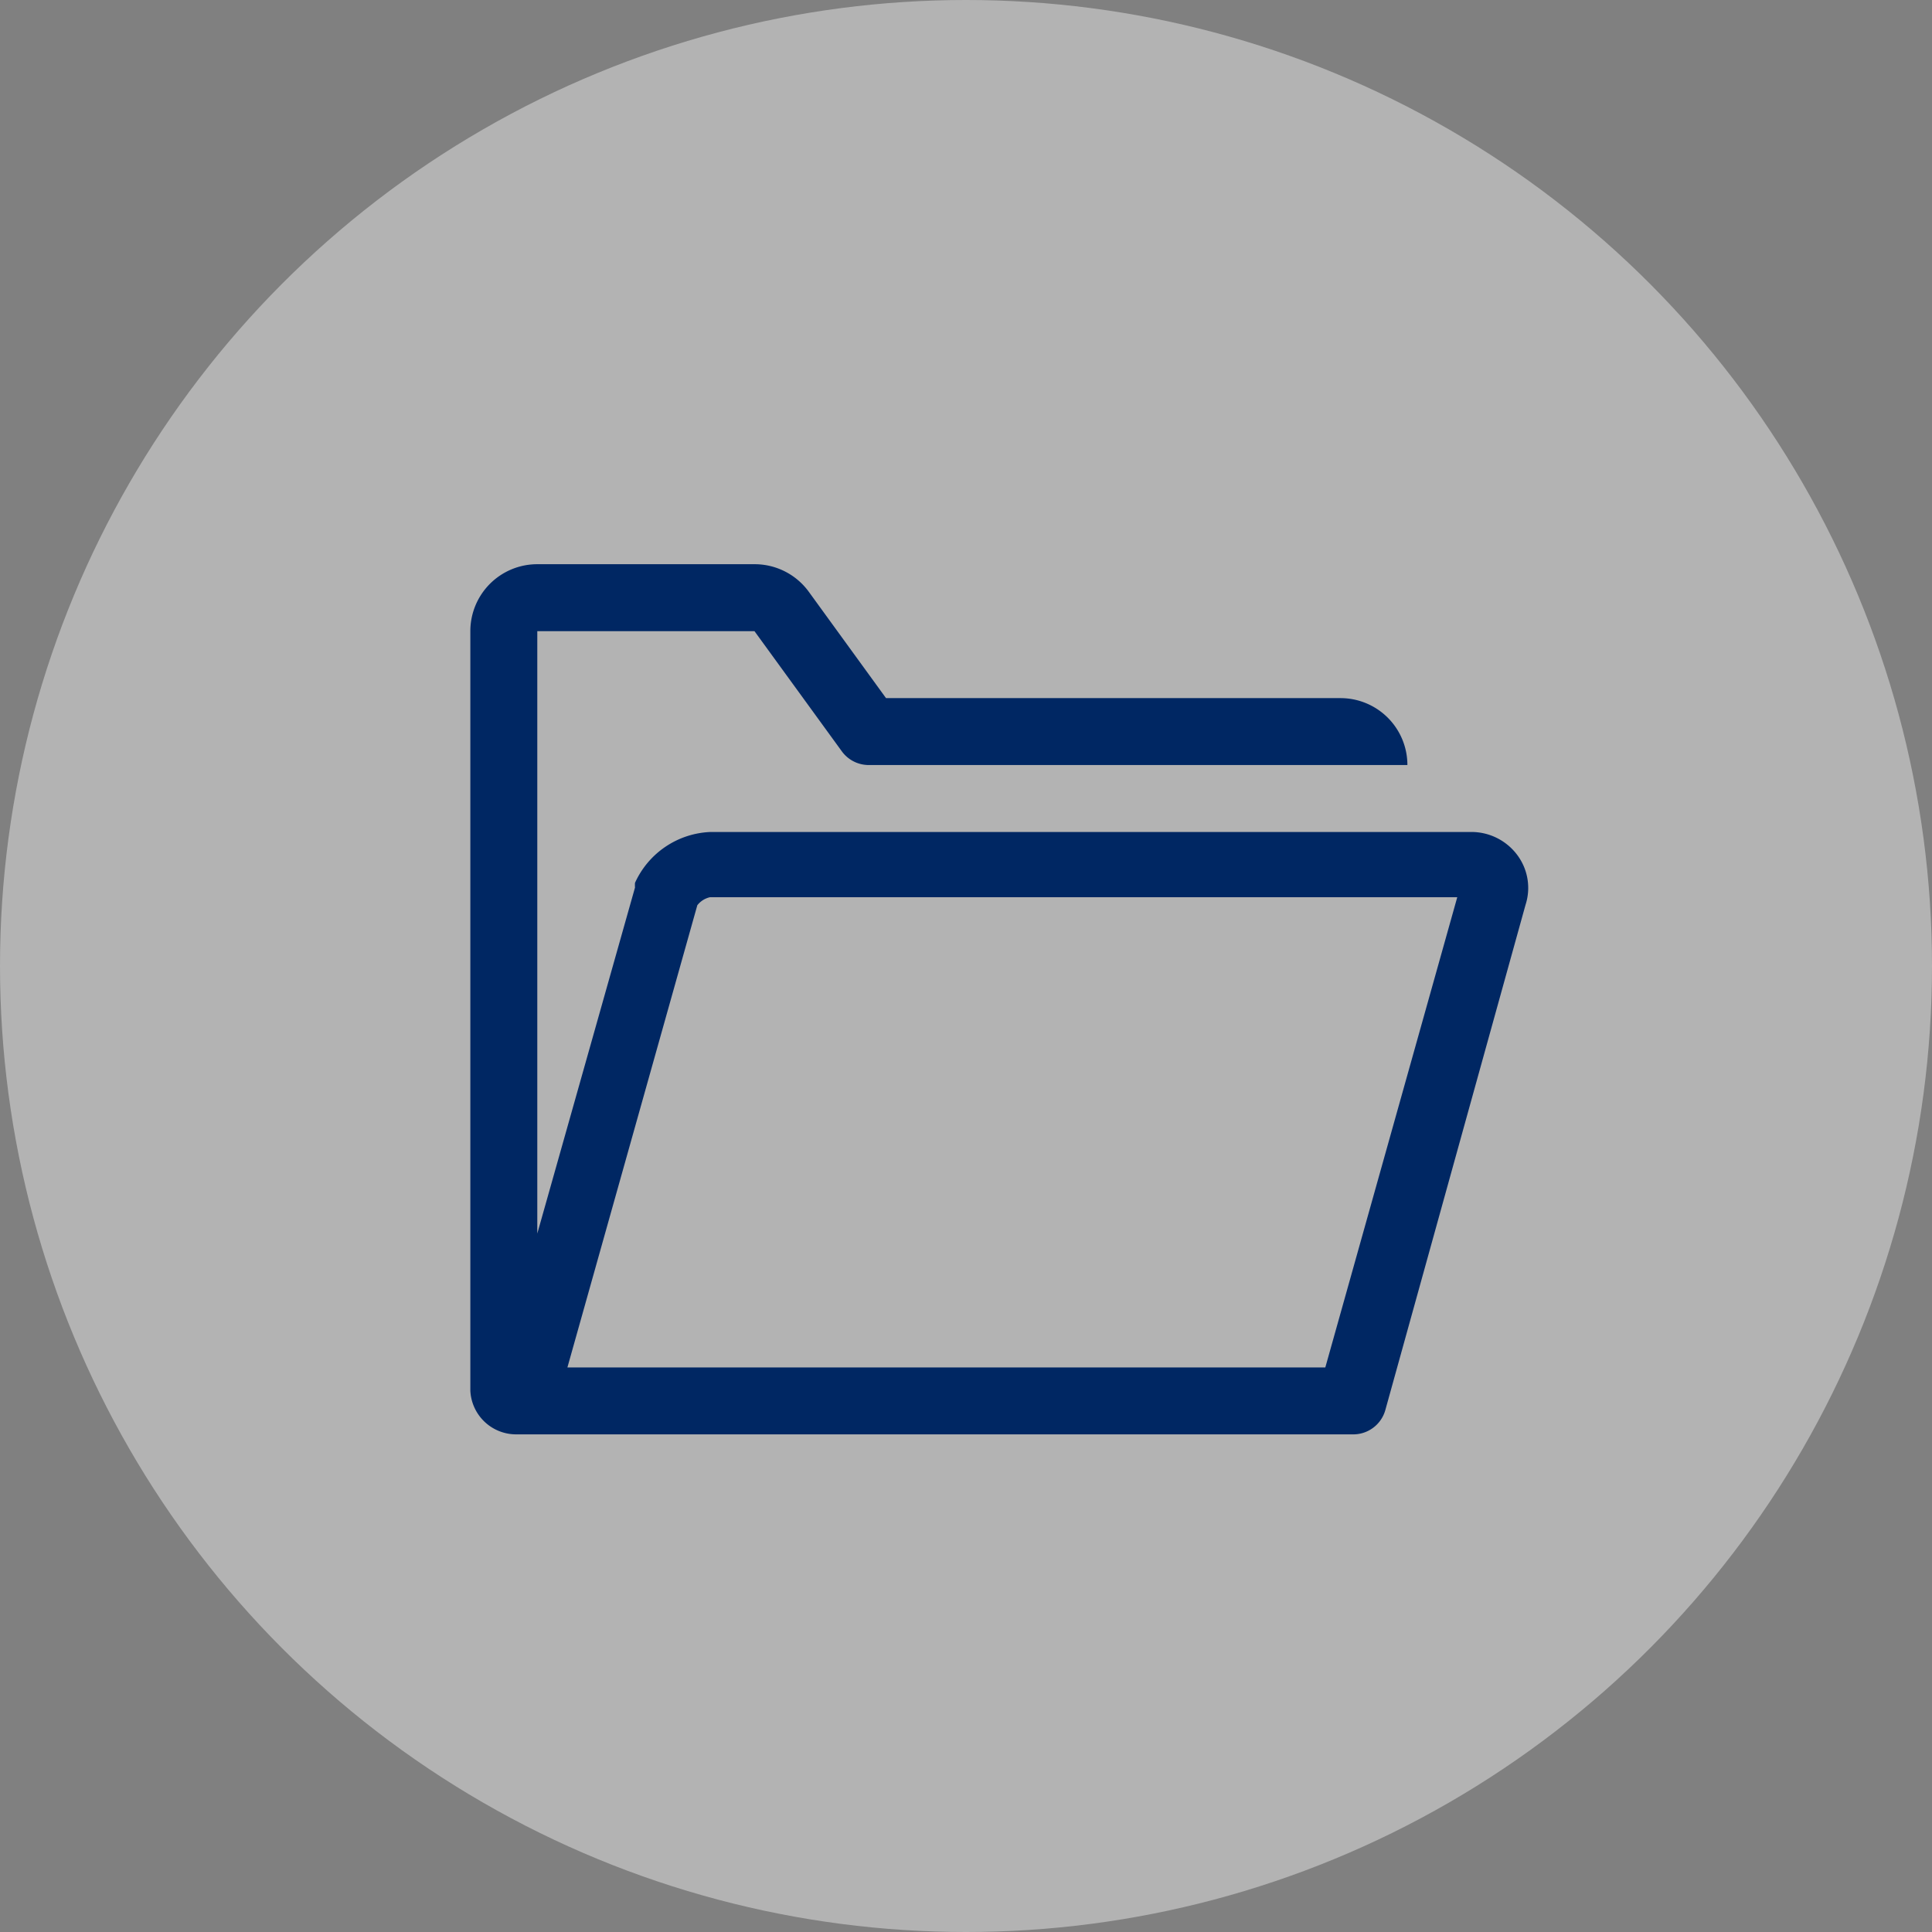
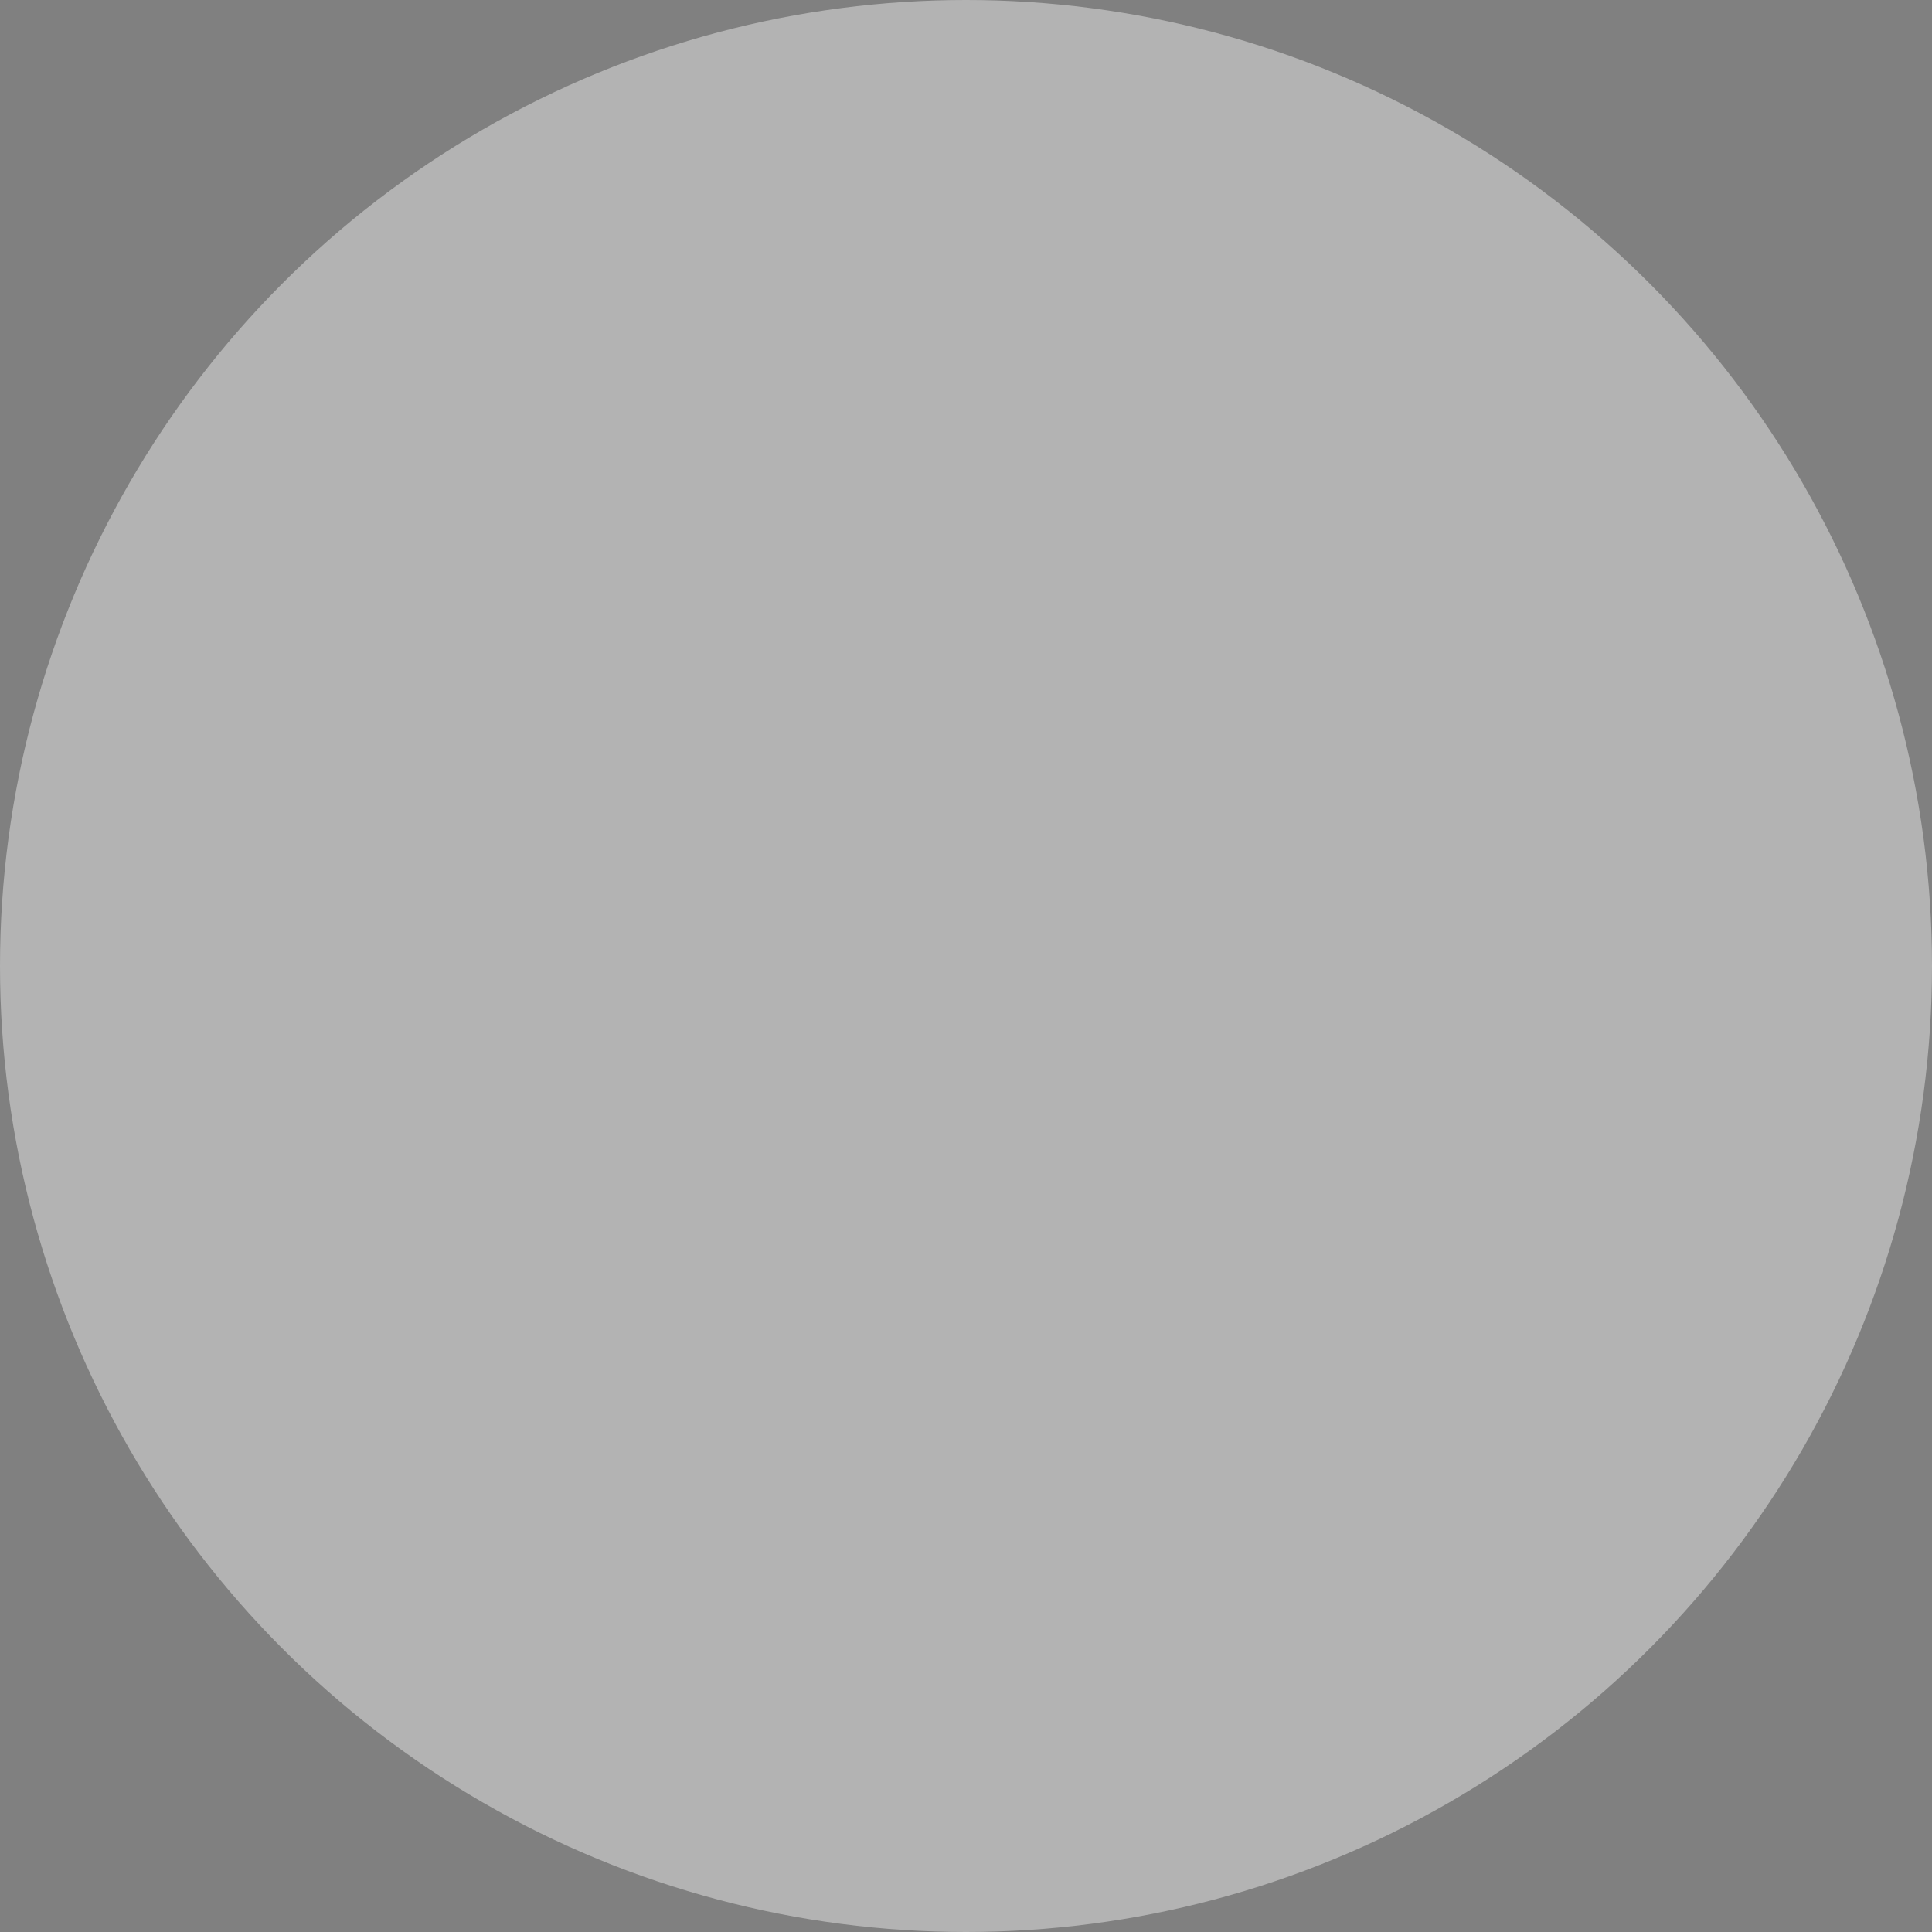
<svg xmlns="http://www.w3.org/2000/svg" width="58" height="58" viewBox="0 0 58 58">
  <rect x="0" y="0" width="58" height="58" fill="#808080" stroke="none" />
  <g id="Group_352" data-name="Group 352" transform="translate(-286 -14360)">
    <g id="Group_350" data-name="Group 350" transform="translate(286 14360)">
      <circle id="Ellipse_78" data-name="Ellipse 78" cx="29" cy="29" r="29" fill="#fff" opacity="0.4" />
-       <path id="Path_362" data-name="Path 362" d="M36.8,15.448a1.718,1.718,0,0,0-1.457-.743H12.537a2.6,2.6,0,0,0-2.261,1.527,1,1,0,0,0,0,.141L7.343,26.76V8.676h6.52l2.622,3.607a1,1,0,0,0,.814.412H33.464a2.009,2.009,0,0,0-2.009-2.009H17.812L15.491,7.49a2.009,2.009,0,0,0-1.628-.824H7.343A2.009,2.009,0,0,0,5.333,8.676v22.8A1.376,1.376,0,0,0,6.75,32.788H31.8a1,1,0,0,0,1-.723l4.21-15.171a1.648,1.648,0,0,0-.211-1.447ZM31,30.779H8.247l3.9-13.875a.663.663,0,0,1,.382-.241H34.961Z" transform="translate(8.787 10.272)" fill="#002763" />
    </g>
  </g>
</svg>